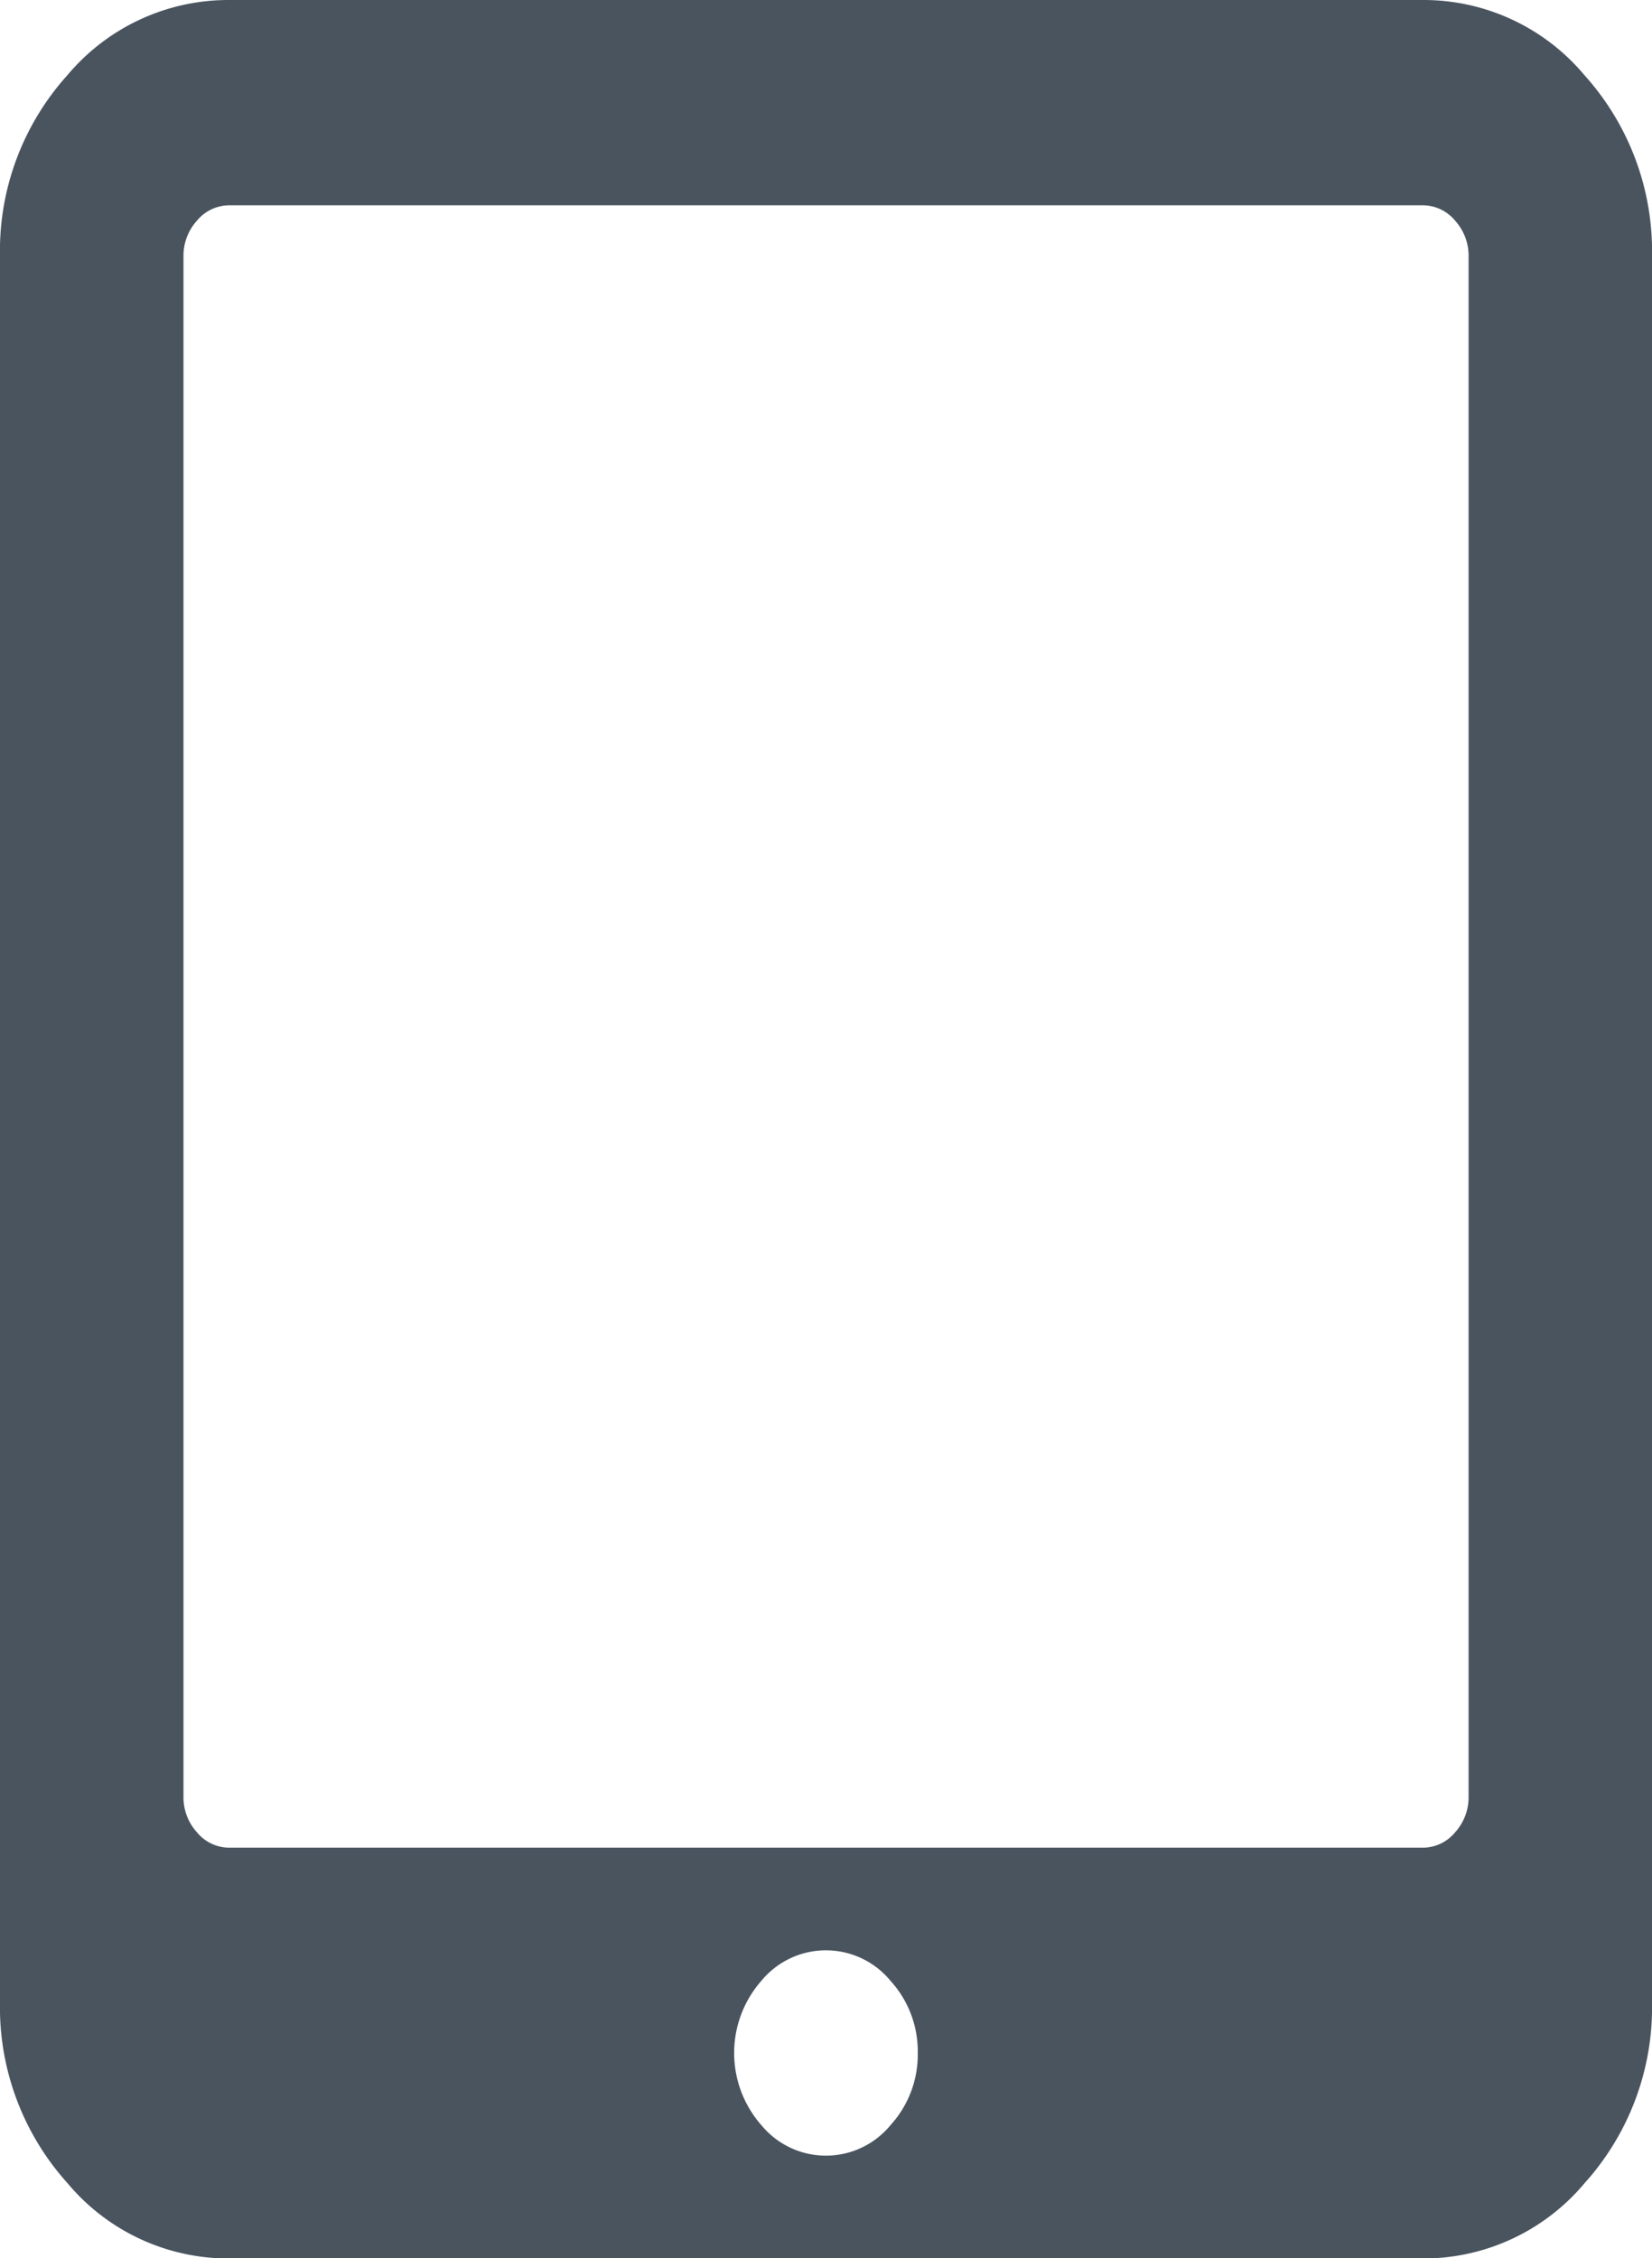
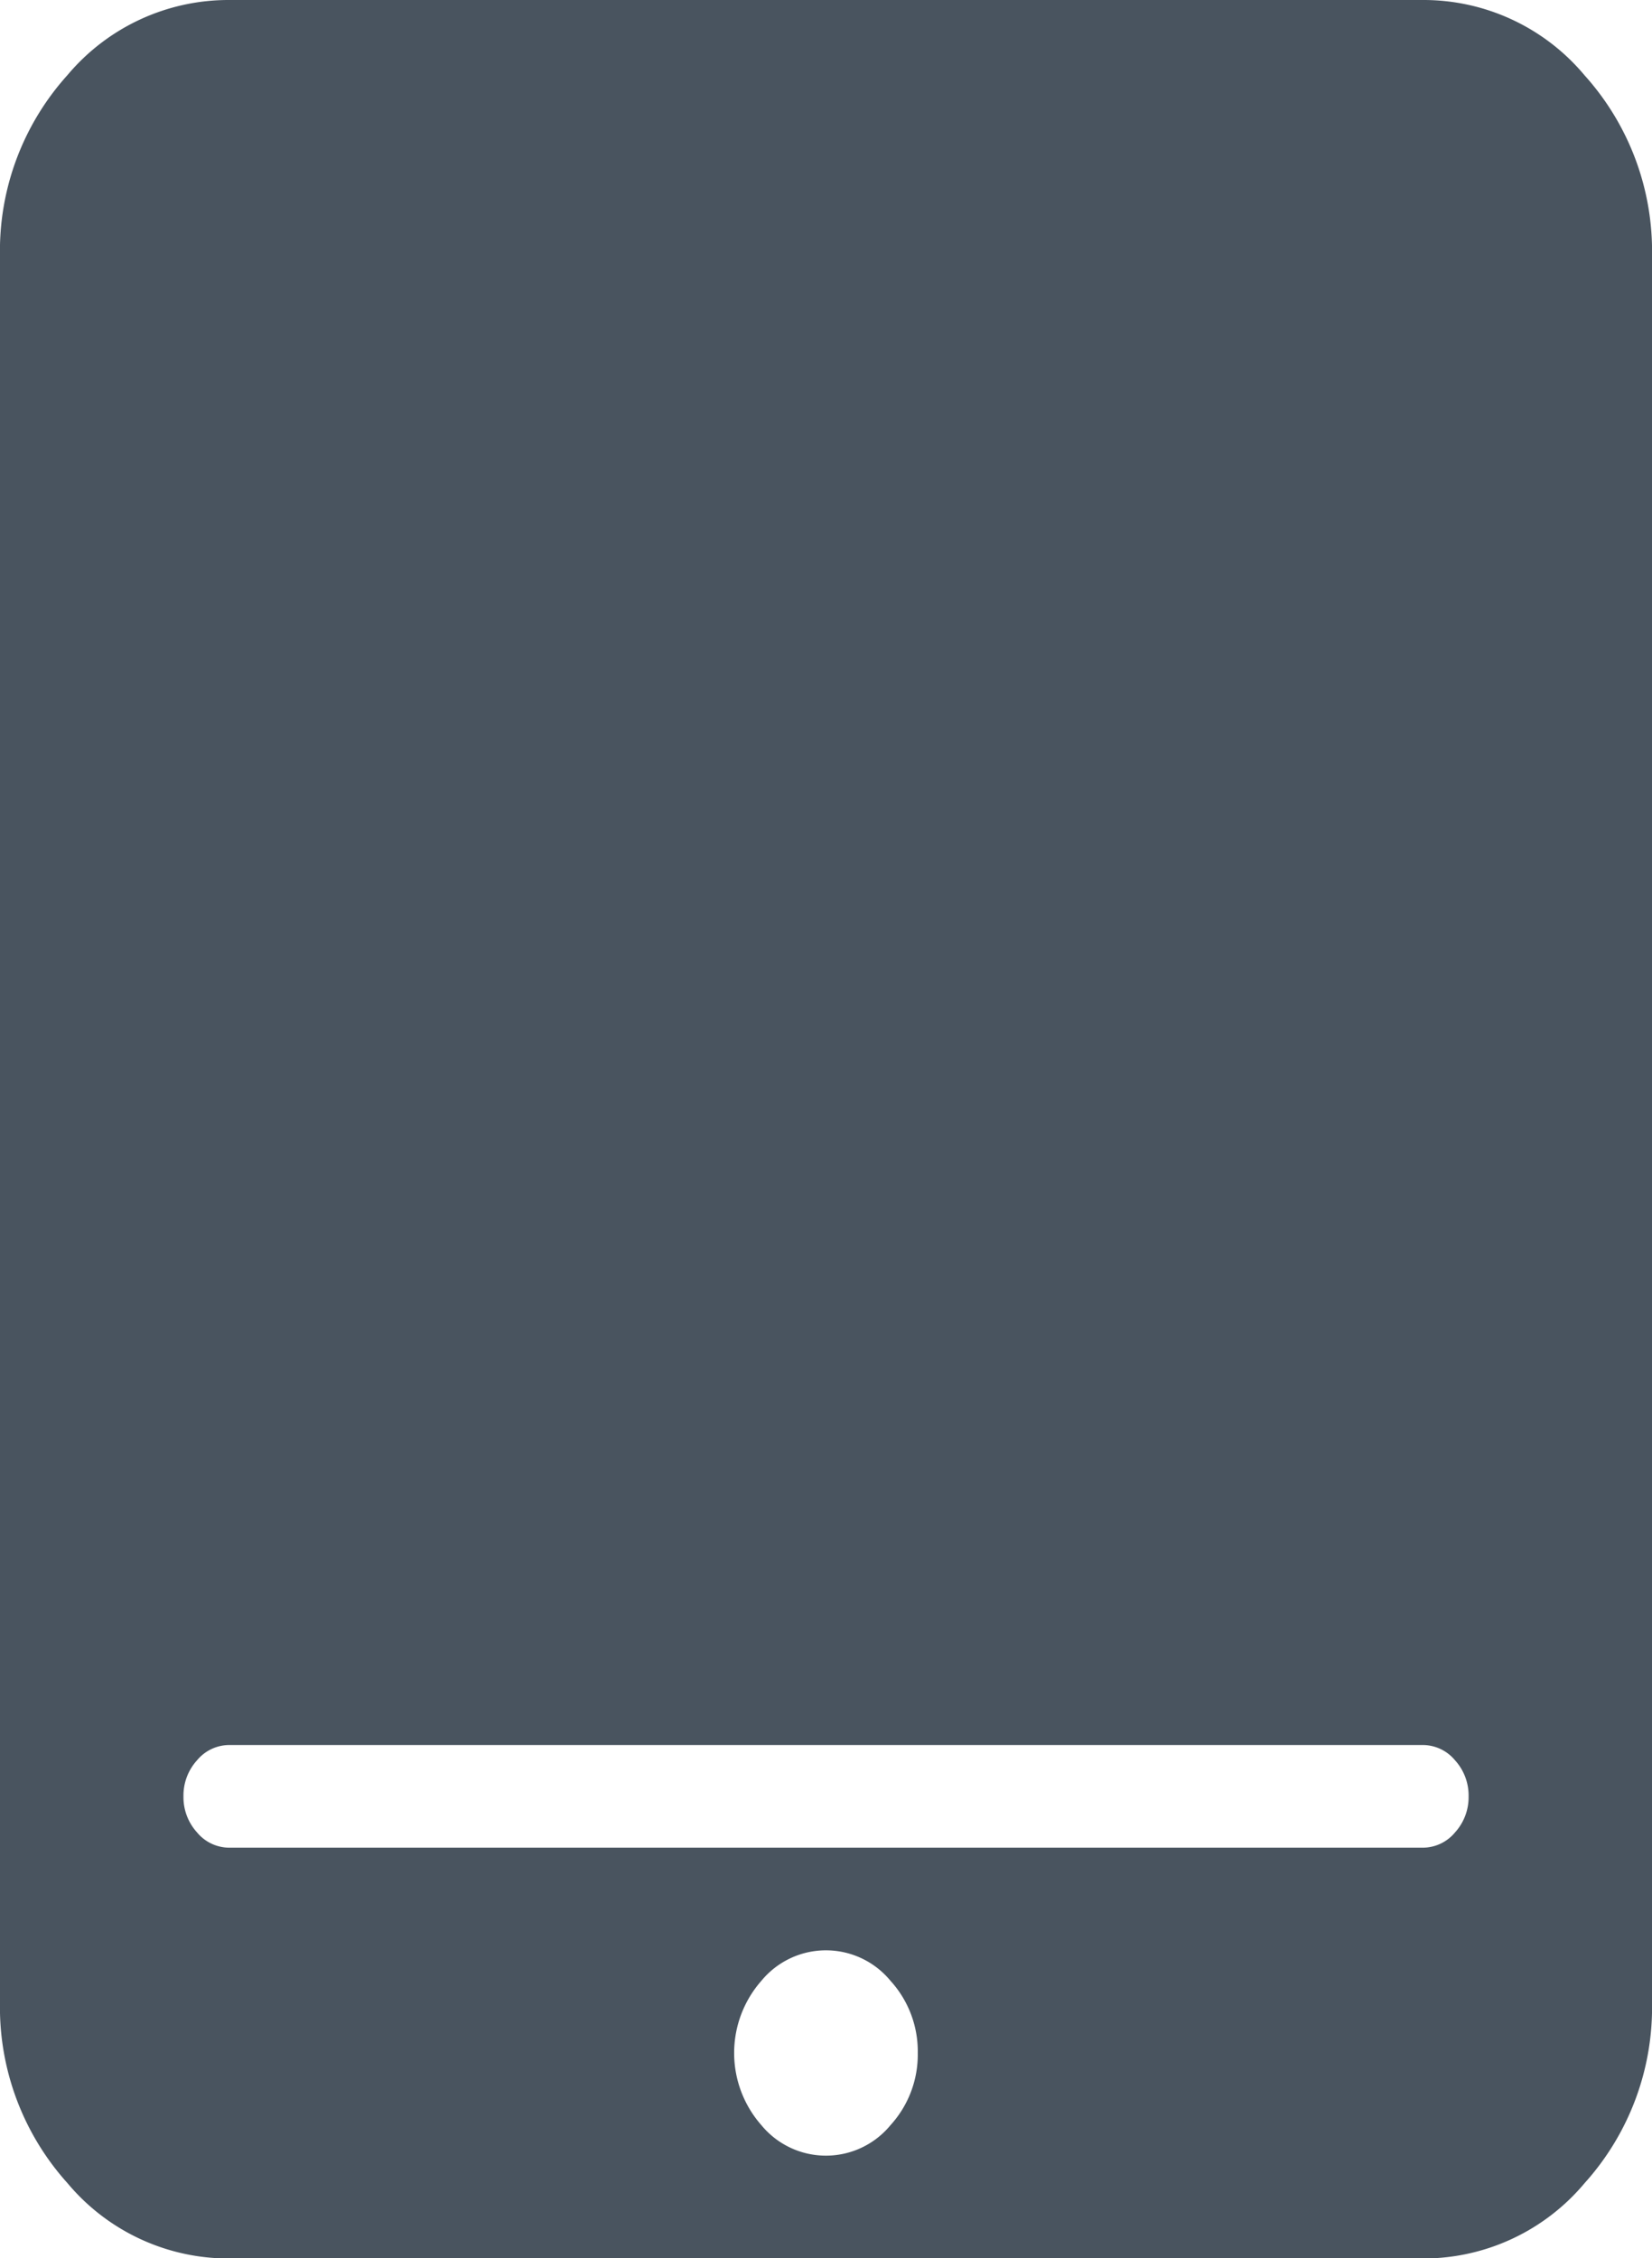
<svg xmlns="http://www.w3.org/2000/svg" width="25.492" height="34.847" viewBox="0 0 25.492 34.847">
-   <path id="tablet" d="M14.162,31.679a1.616,1.616,0,0,0-.421-1.114,1.29,1.29,0,0,0-1.992,0,1.686,1.686,0,0,0,0,2.228,1.29,1.29,0,0,0,1.992,0A1.616,1.616,0,0,0,14.162,31.679Zm8.5-3.96V3.96a.808.808,0,0,0-.21-.557.647.647,0,0,0-.5-.235H3.541a.647.647,0,0,0-.5.235.808.808,0,0,0-.21.557V27.719a.808.808,0,0,0,.21.557.647.647,0,0,0,.5.235H21.952a.647.647,0,0,0,.5-.235.808.808,0,0,0,.21-.557ZM25.492,3.96V30.887a4.049,4.049,0,0,1-1.04,2.8,3.244,3.244,0,0,1-2.5,1.163H3.541a3.238,3.238,0,0,1-2.5-1.163A4.056,4.056,0,0,1,0,30.887V3.96a4.049,4.049,0,0,1,1.04-2.8A3.244,3.244,0,0,1,3.541,0H21.952a3.238,3.238,0,0,1,2.5,1.163,4.056,4.056,0,0,1,1.04,2.8Z" fill="#49545f" />
+   <path id="tablet" d="M14.162,31.679a1.616,1.616,0,0,0-.421-1.114,1.29,1.29,0,0,0-1.992,0,1.686,1.686,0,0,0,0,2.228,1.29,1.29,0,0,0,1.992,0A1.616,1.616,0,0,0,14.162,31.679Zm8.5-3.96a.808.808,0,0,0-.21-.557.647.647,0,0,0-.5-.235H3.541a.647.647,0,0,0-.5.235.808.808,0,0,0-.21.557V27.719a.808.808,0,0,0,.21.557.647.647,0,0,0,.5.235H21.952a.647.647,0,0,0,.5-.235.808.808,0,0,0,.21-.557ZM25.492,3.96V30.887a4.049,4.049,0,0,1-1.04,2.8,3.244,3.244,0,0,1-2.5,1.163H3.541a3.238,3.238,0,0,1-2.5-1.163A4.056,4.056,0,0,1,0,30.887V3.96a4.049,4.049,0,0,1,1.04-2.8A3.244,3.244,0,0,1,3.541,0H21.952a3.238,3.238,0,0,1,2.5,1.163,4.056,4.056,0,0,1,1.04,2.8Z" fill="#49545f" />
</svg>